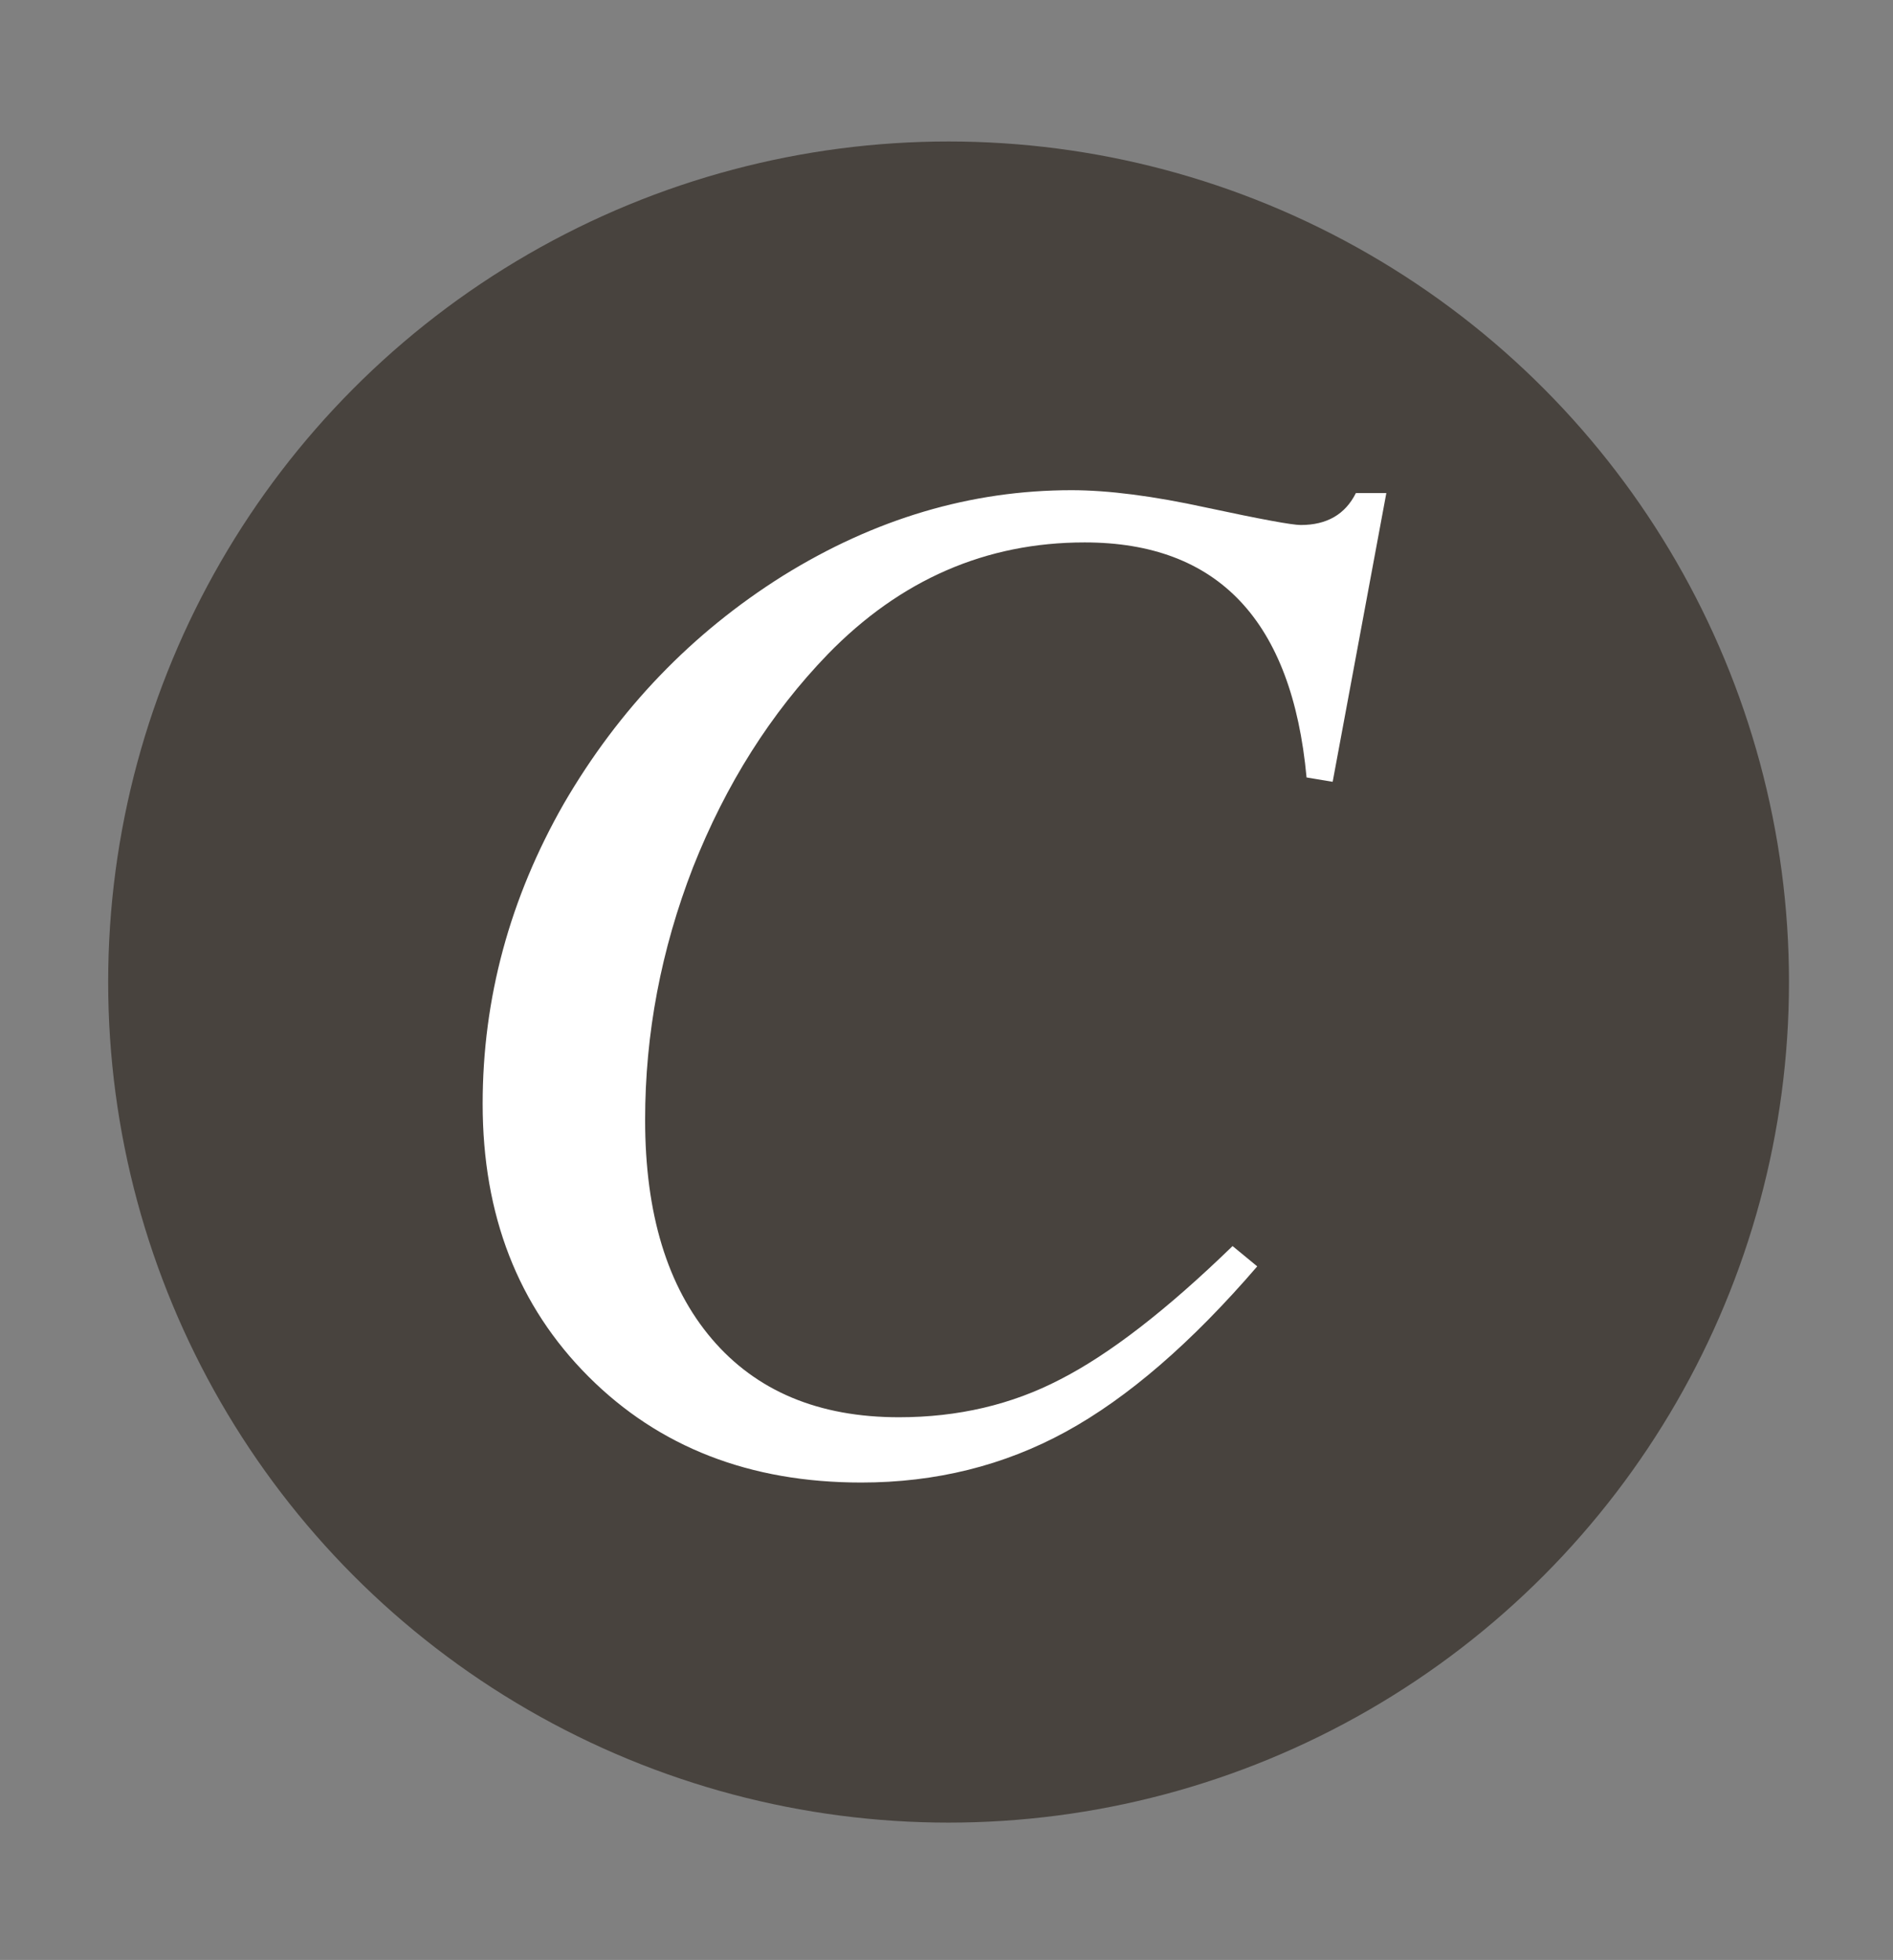
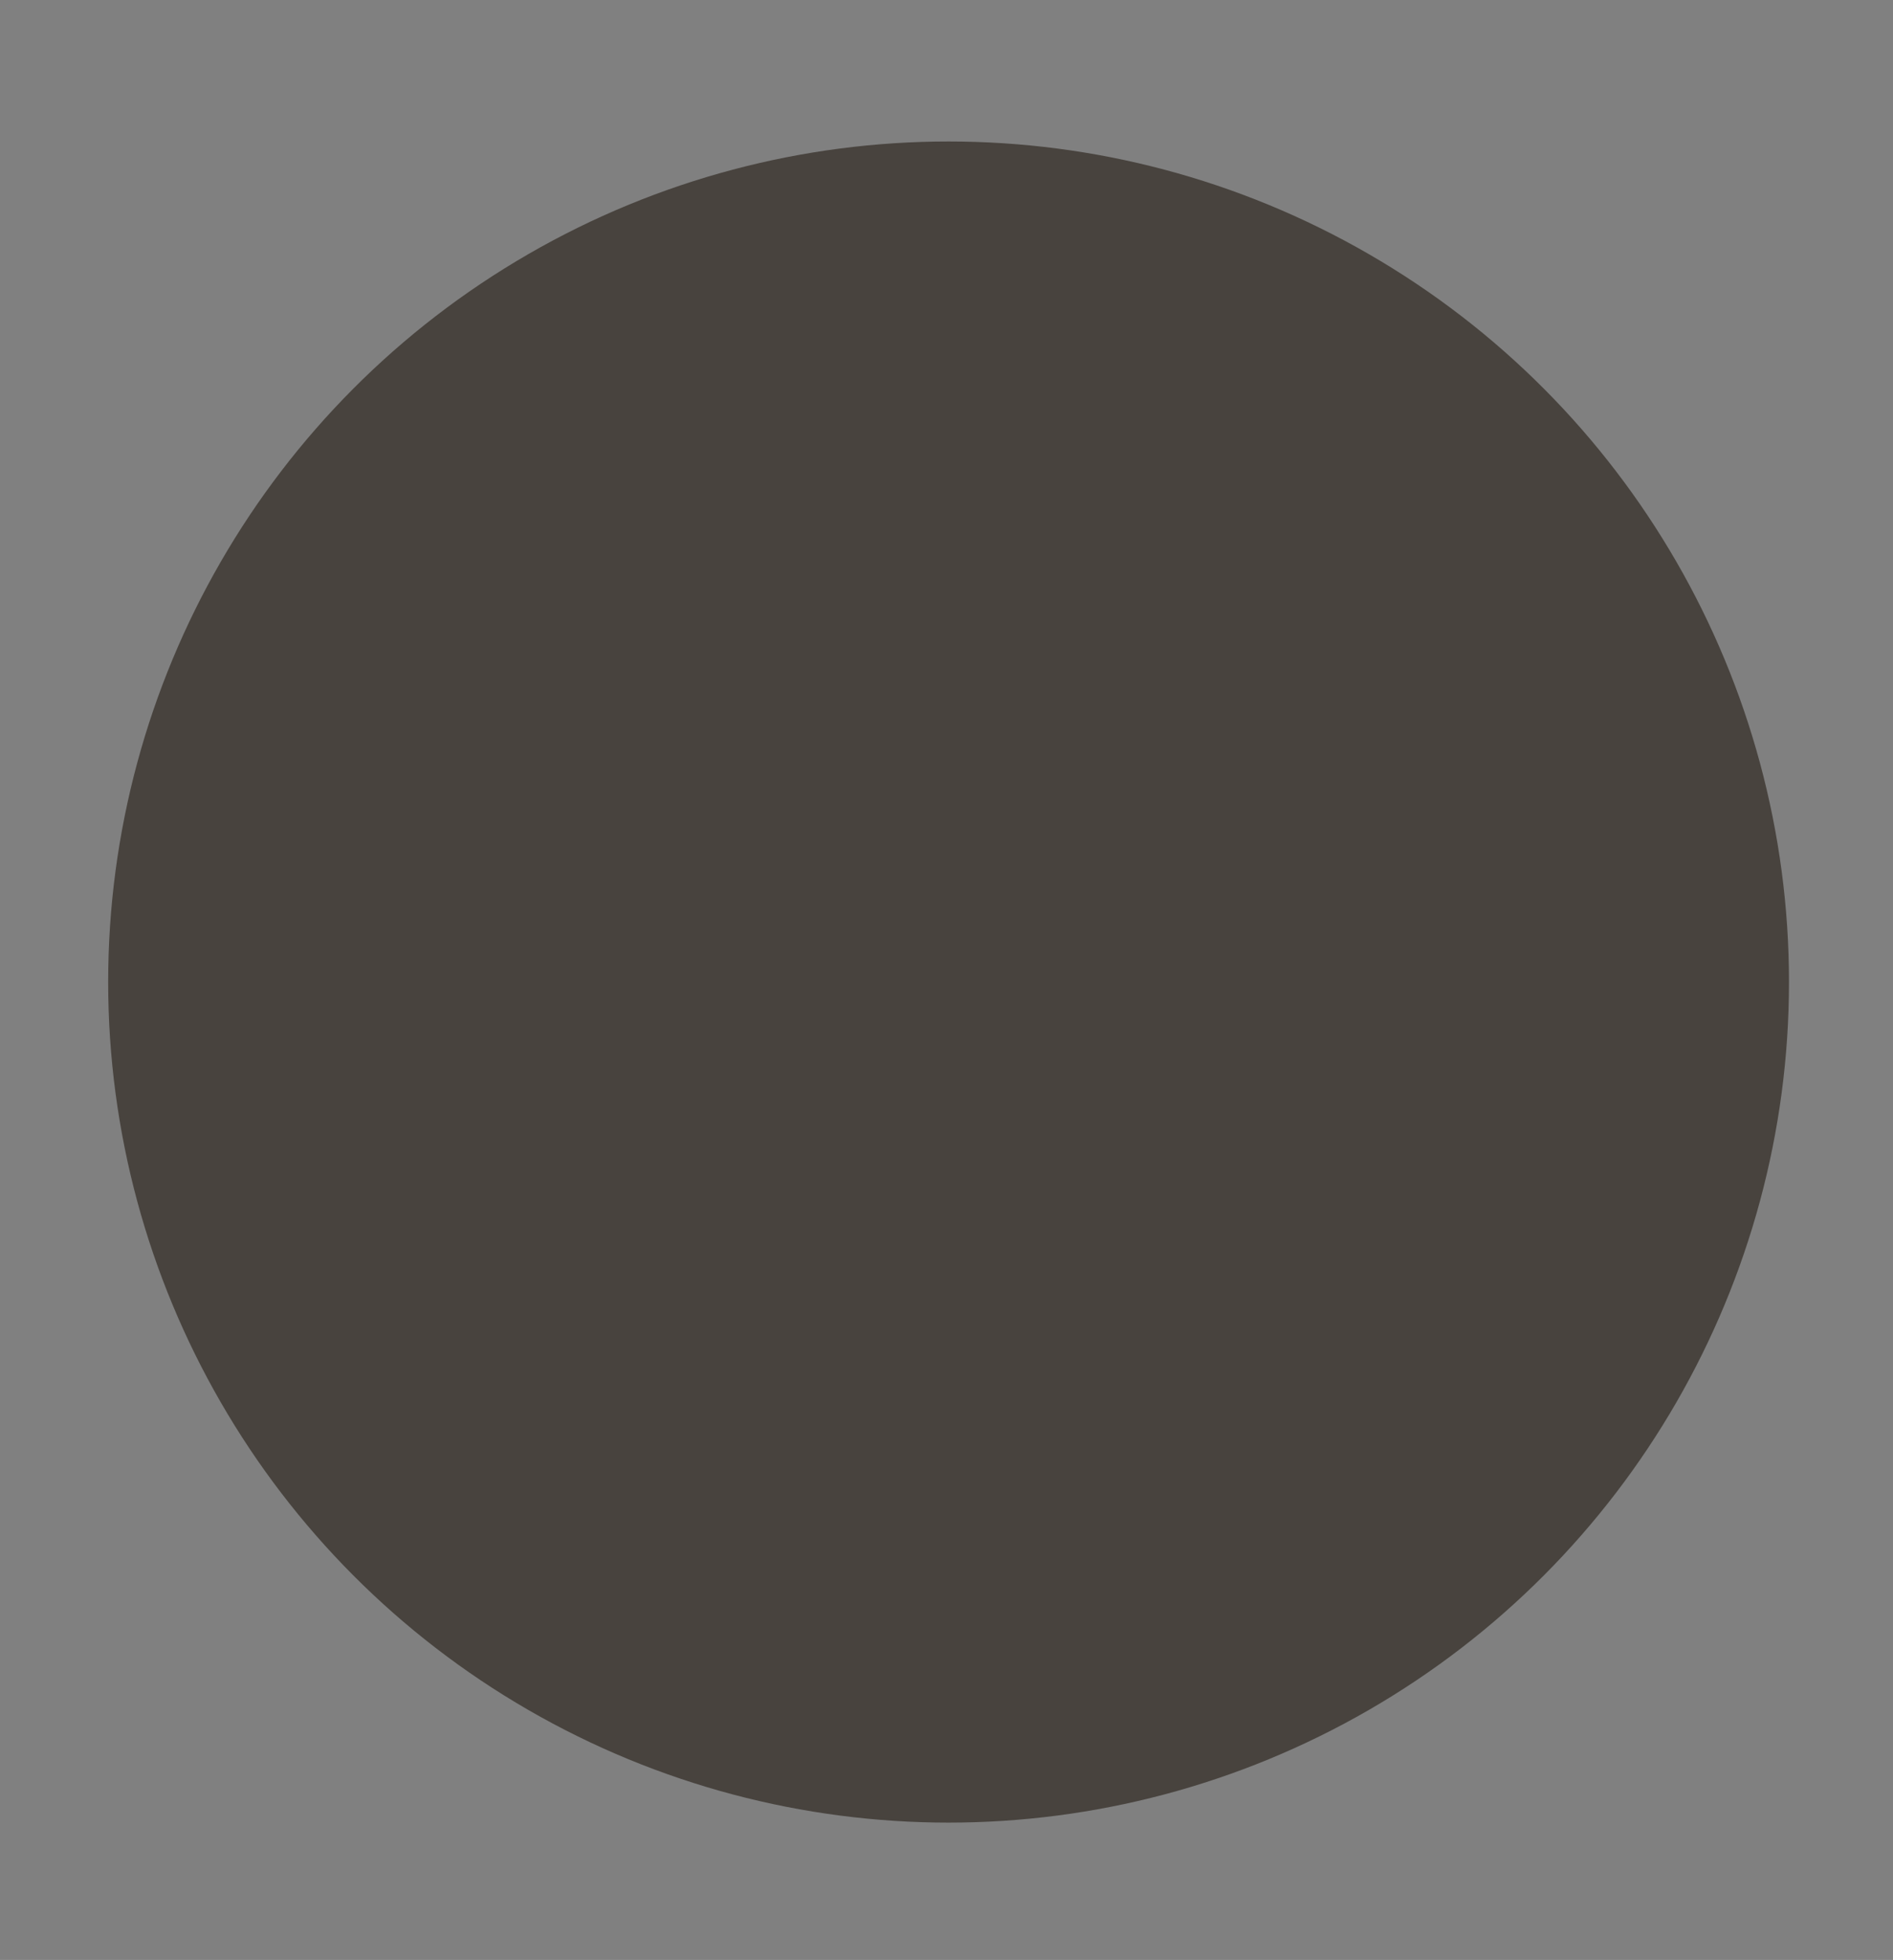
<svg xmlns="http://www.w3.org/2000/svg" width="455" height="471" viewBox="0 0 455 471" fill="none">
  <rect x="0" y="0" width="455" height="471" fill="#808080" stroke="none" />
  <circle cx="228" cy="236" r="202" fill="#48433E" />
-   <path d="M257.562 117.801C266.394 117.801 277.202 119.195 289.986 121.984C303.002 124.774 310.556 126.168 312.648 126.168C318.924 126.168 323.34 123.611 325.897 118.498H333.218L320.318 187.879L314.043 186.833C310.556 149.179 292.775 130.352 260.699 130.352C236.991 130.352 216.421 139.301 198.989 157.198C185.275 171.376 174.467 188.46 166.565 208.449C158.894 228.206 155.059 248.427 155.059 269.114C155.059 291.66 160.405 309.208 171.097 321.76C181.789 334.311 196.781 340.587 216.073 340.587C230.251 340.587 243.151 337.565 254.772 331.522C266.627 325.478 280.456 314.787 296.262 299.446L302.189 304.327C286.383 322.689 271.043 335.938 256.167 344.073C241.291 352.208 224.905 356.276 207.008 356.276C180.278 356.276 158.43 347.792 141.462 330.824C124.494 313.857 116.011 292.008 116.011 265.279C116.011 239.944 122.519 215.887 135.535 193.109C148.784 170.33 166.332 152.084 188.181 138.371C210.262 124.657 233.389 117.801 257.562 117.801Z" fill="white" />
</svg>